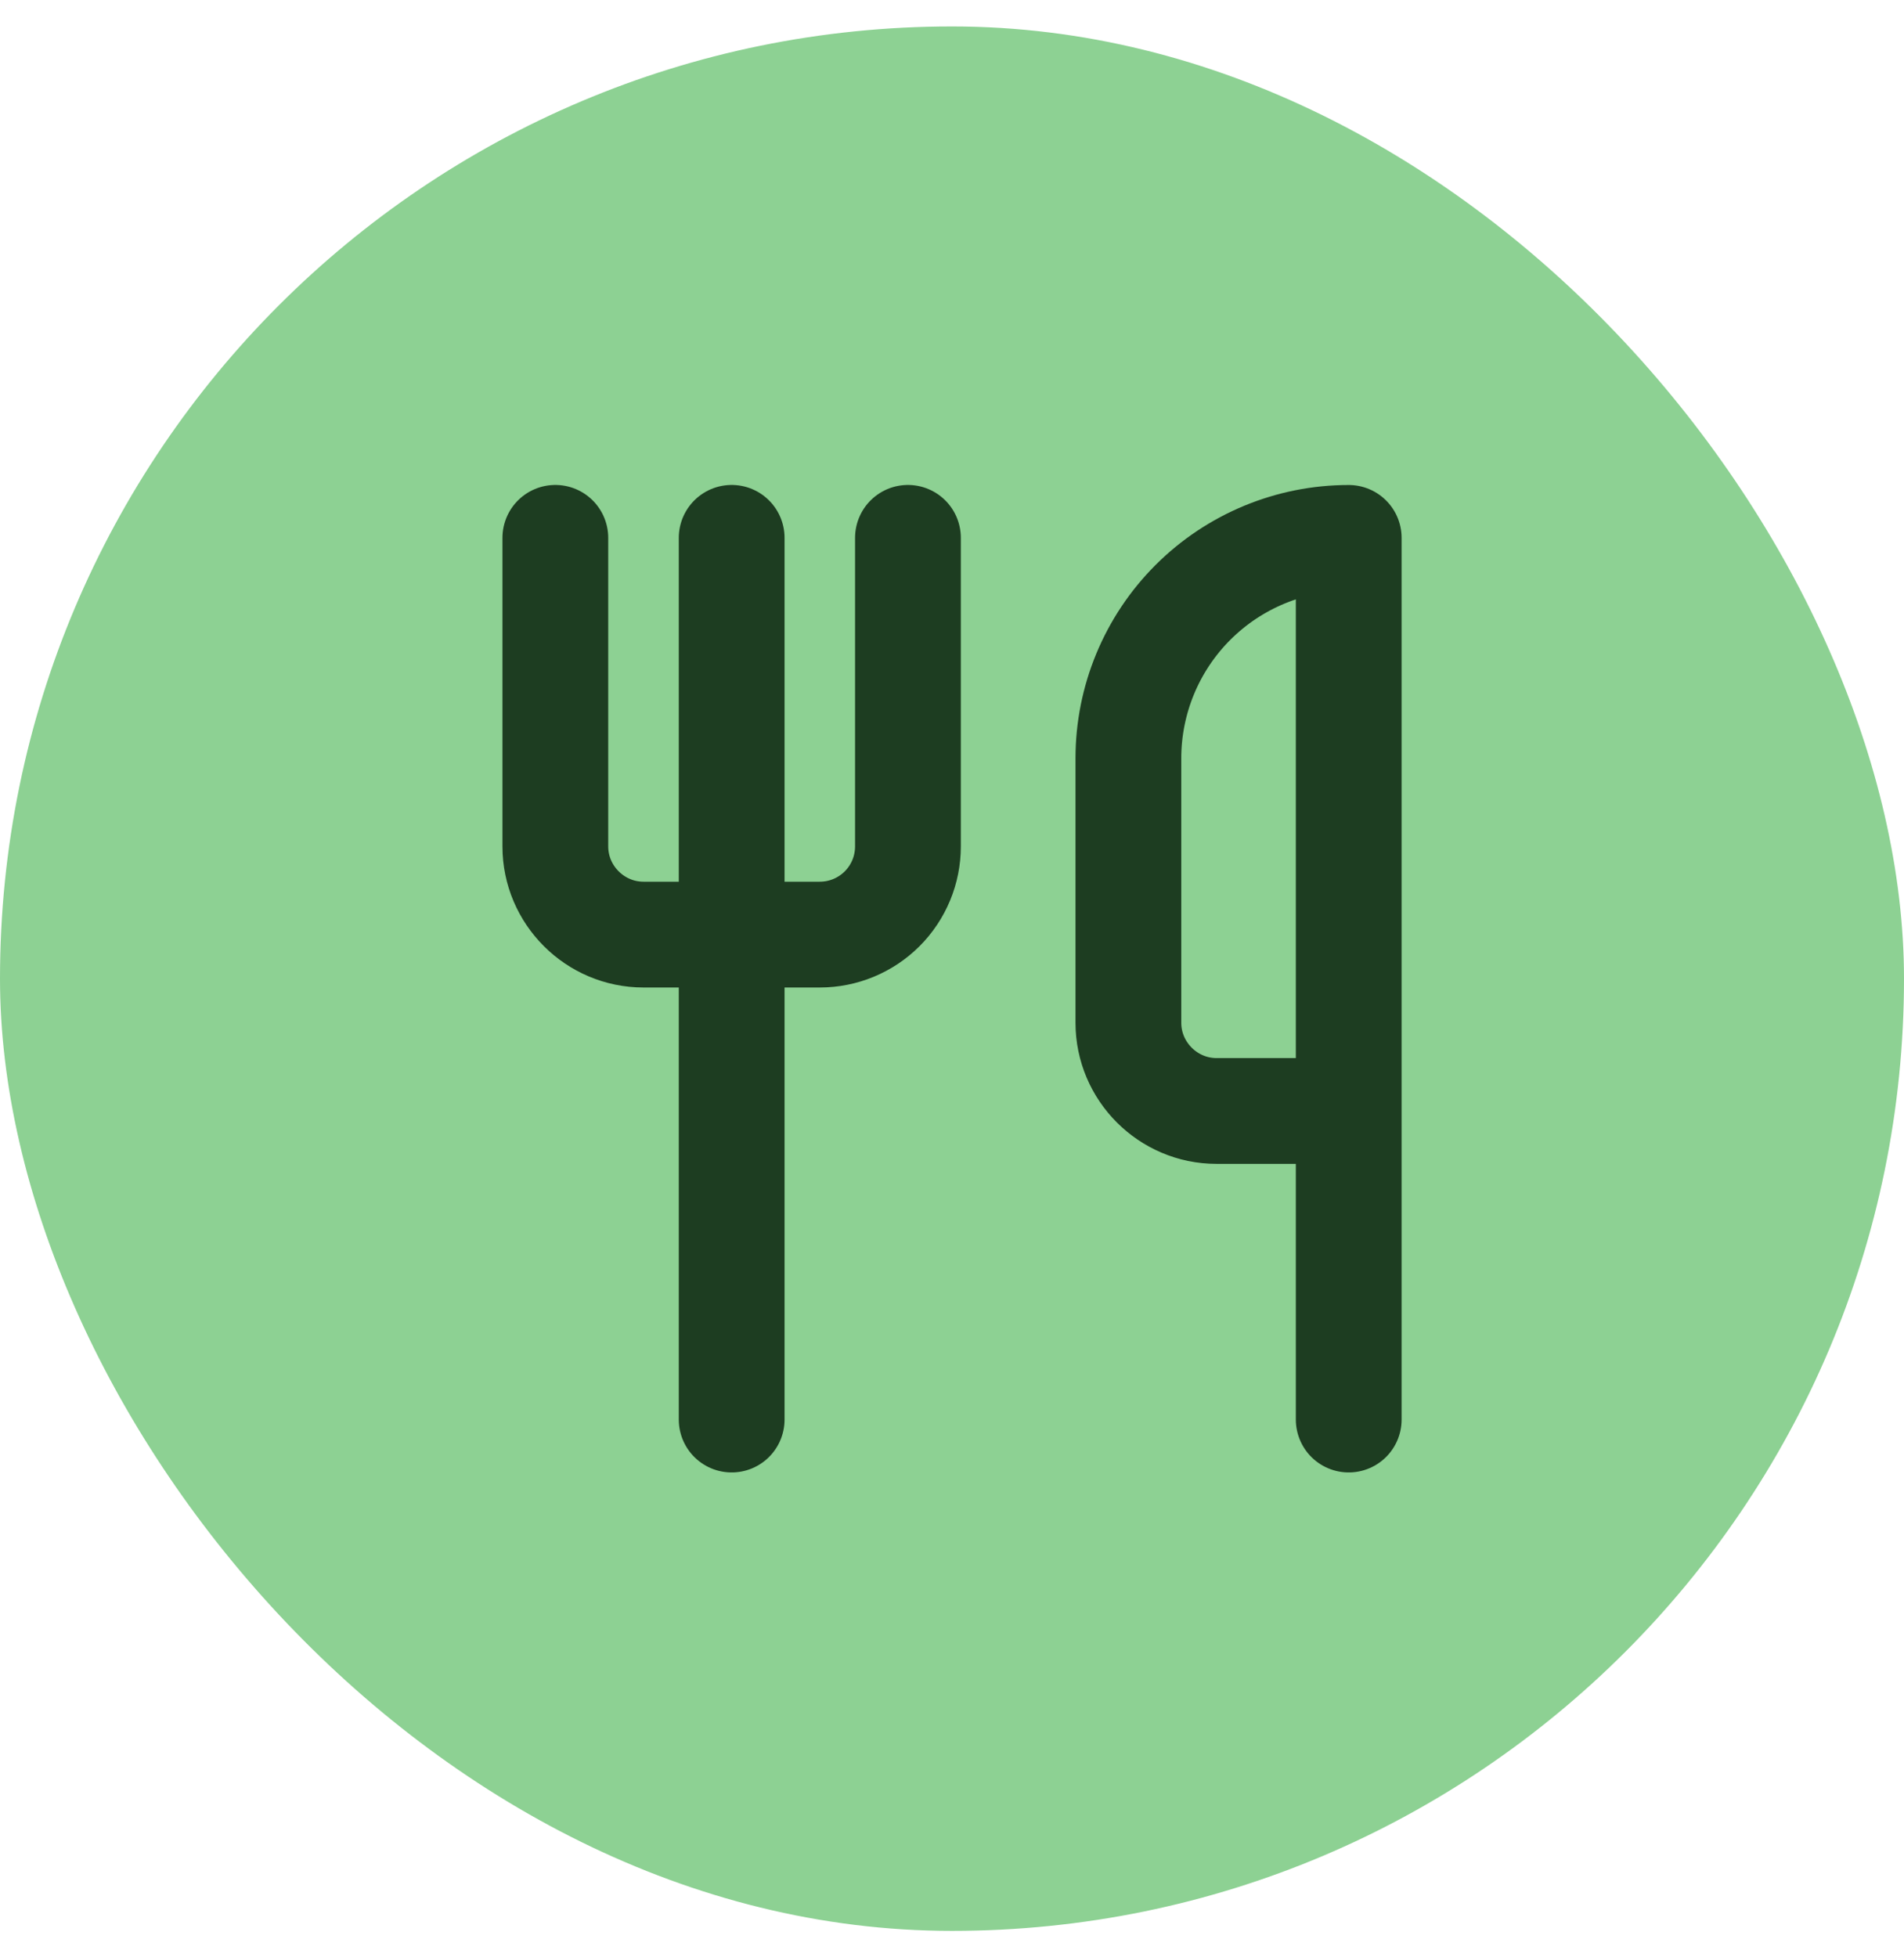
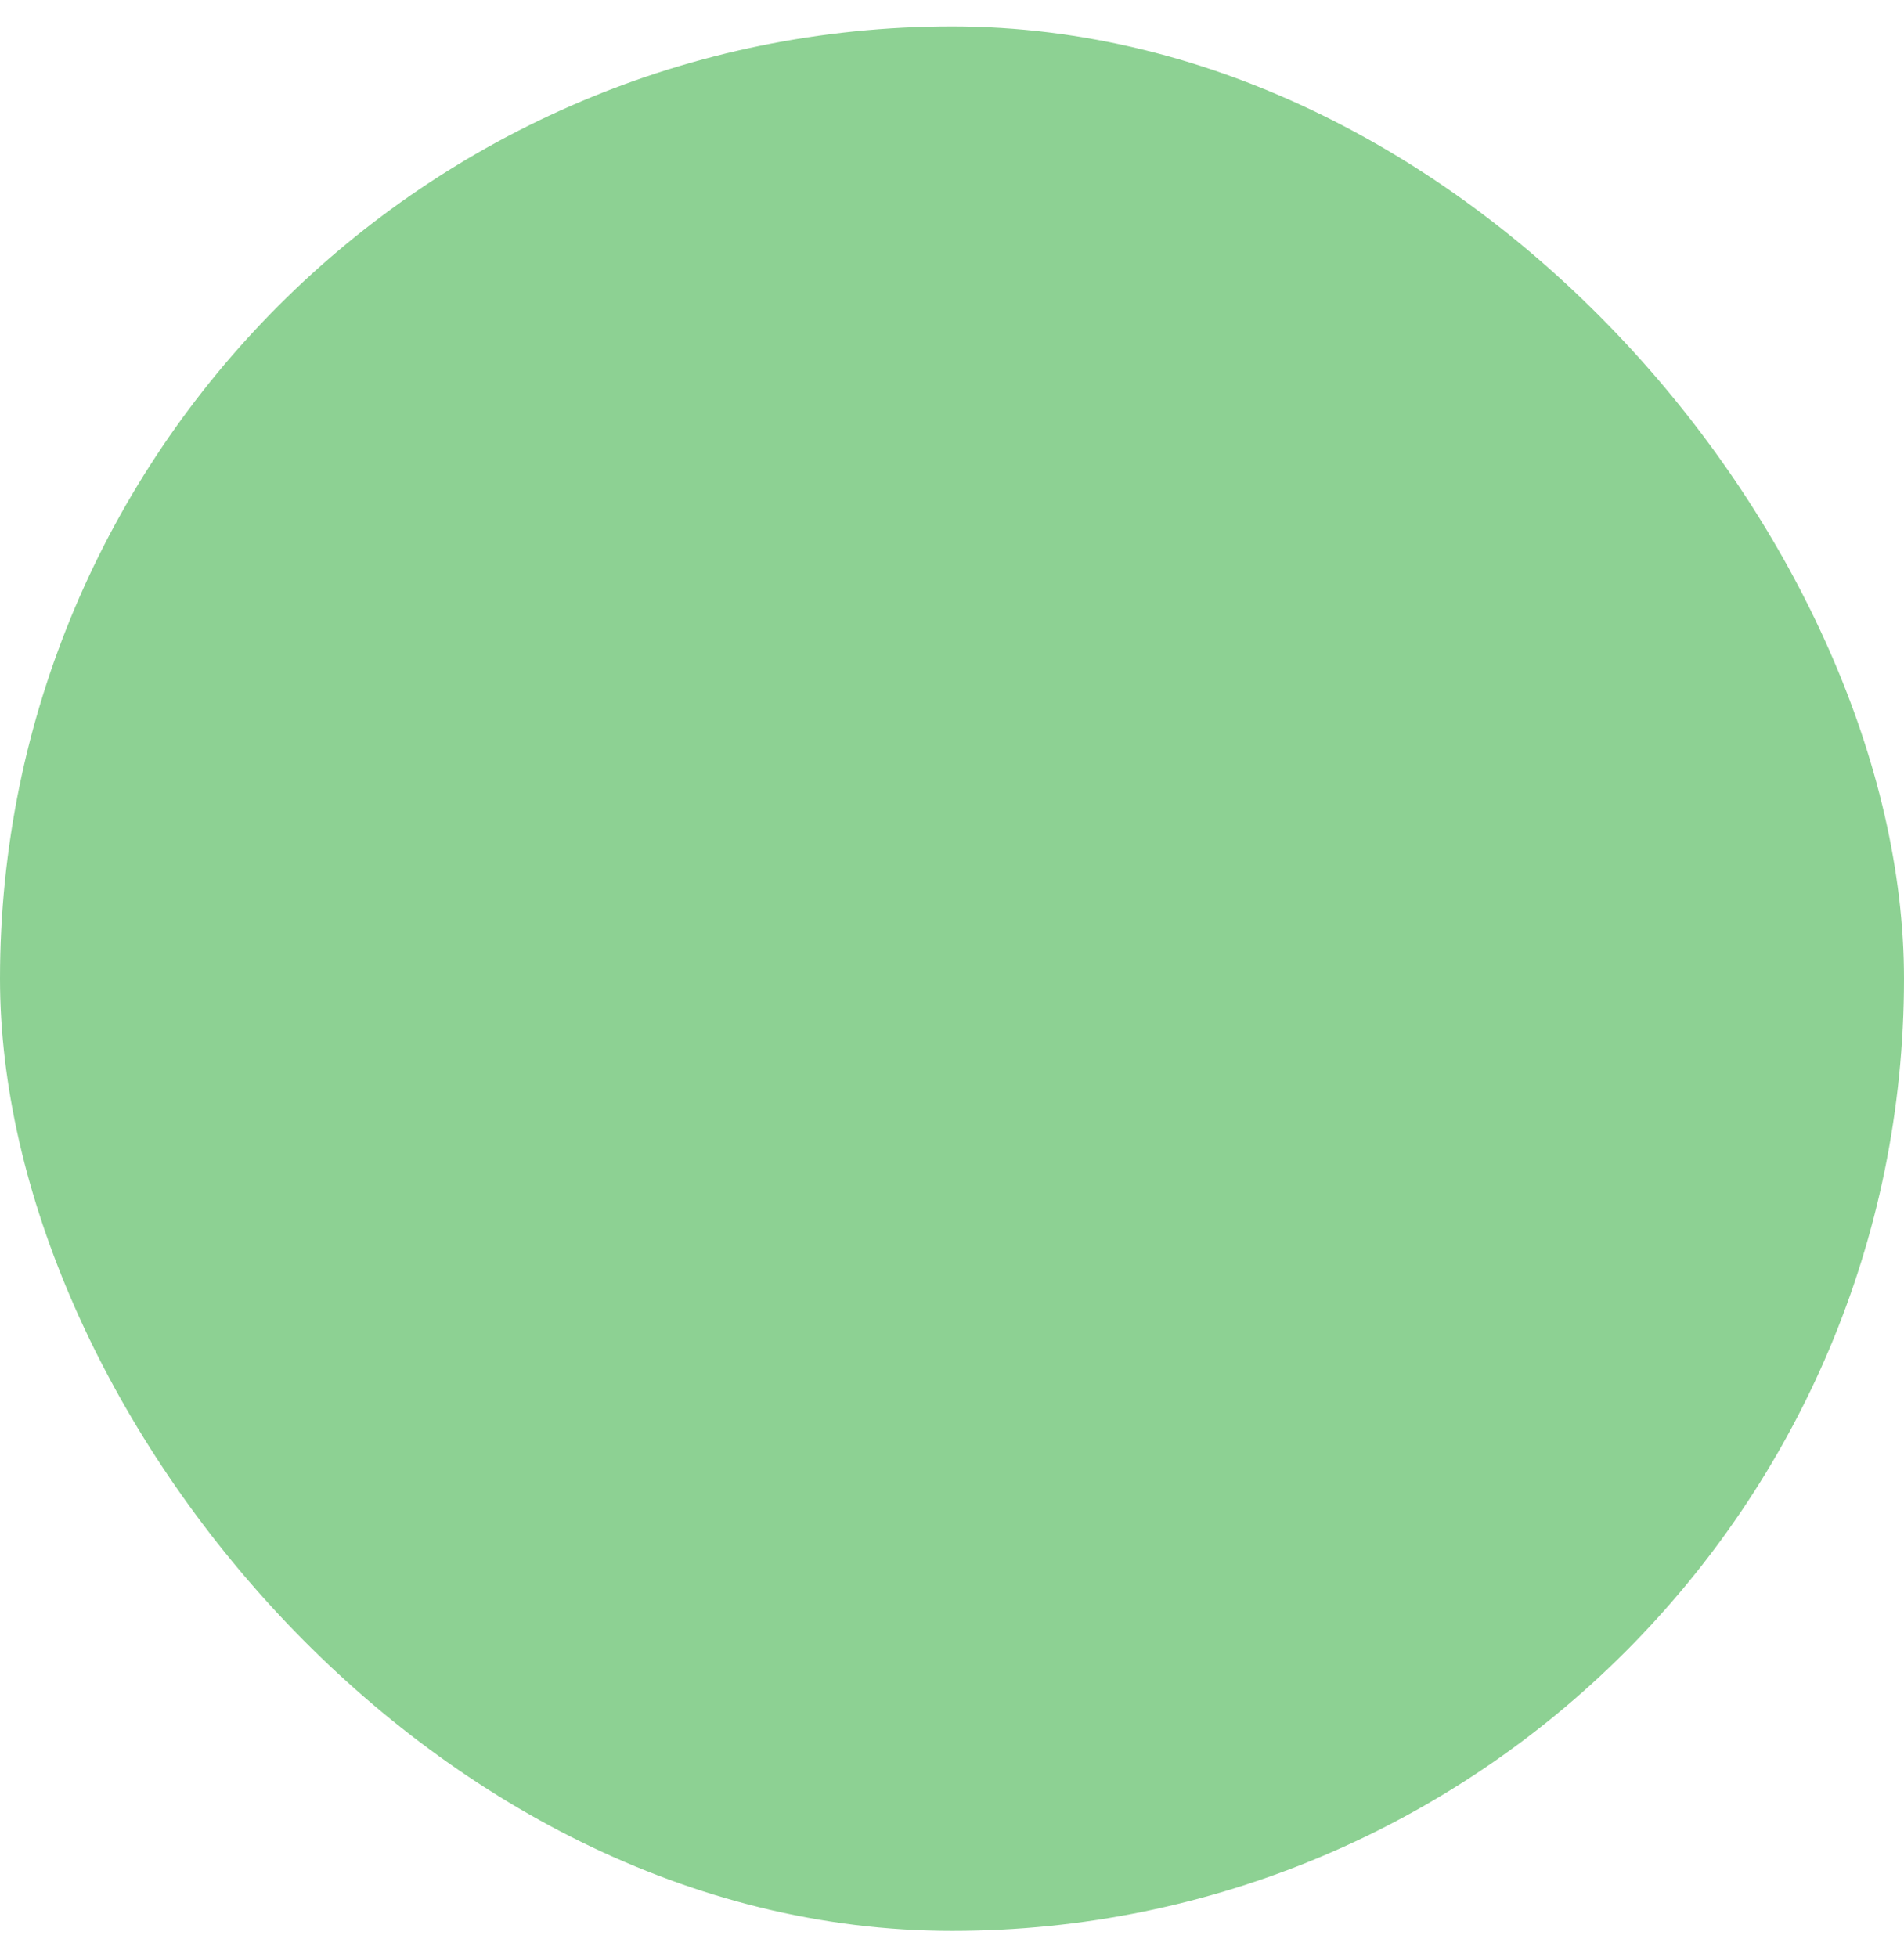
<svg xmlns="http://www.w3.org/2000/svg" fill="none" height="37" viewBox="0 0 36 37" width="36">
  <rect fill="#8dd193" height="36" rx="18" width="36" y=".5" />
-   <path d="m10.5 10.167v5.833c0 .917.75 1.667 1.667 1.667h3.333c.442 0 .866-.175 1.179-.488.313-.313.488-.737.488-1.179v-5.833m-3.333 0v16.667m11.667-5.833v-10.833c-1.105 0-2.165.439-2.946 1.22s-1.22 1.841-1.22 2.946v5c0 .917.75 1.667 1.667 1.667zm0 0v5.833" stroke="#1d3d21" stroke-linecap="round" stroke-linejoin="round" stroke-width="2" />
</svg>